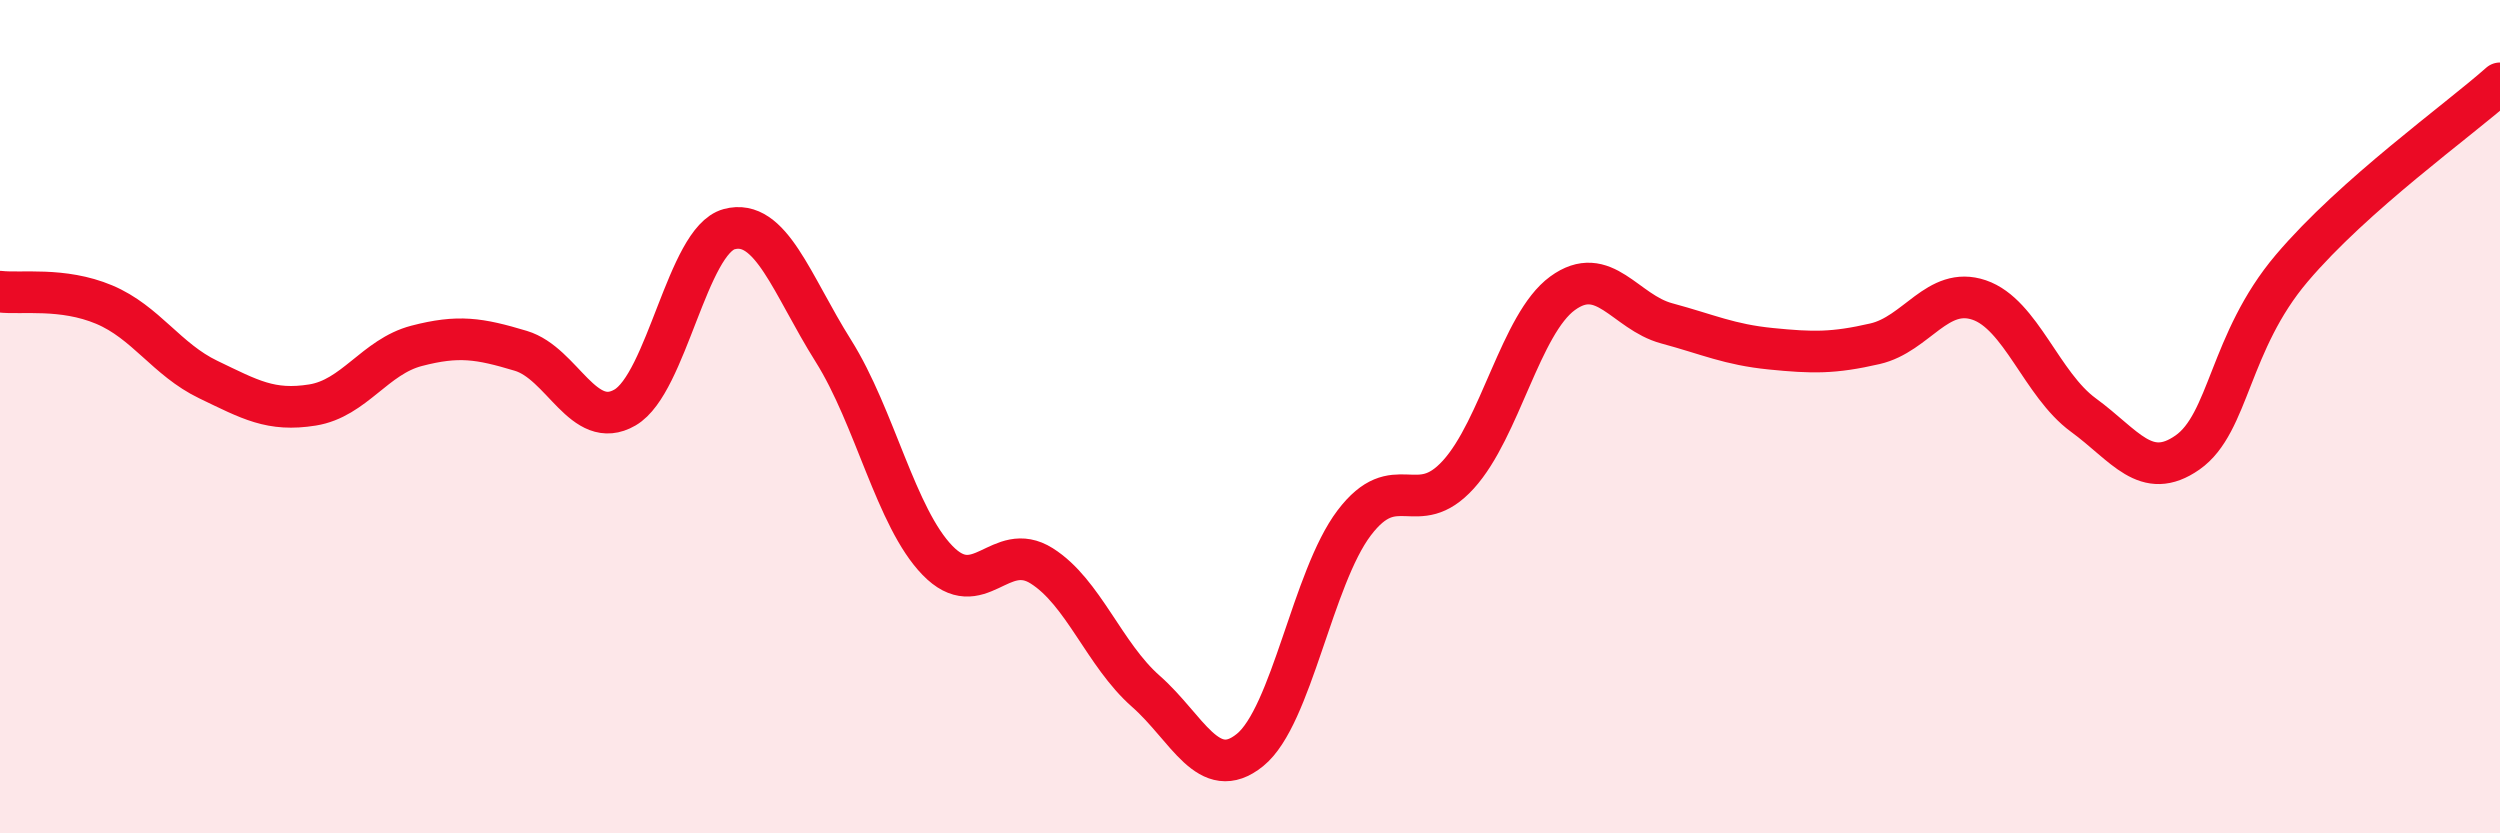
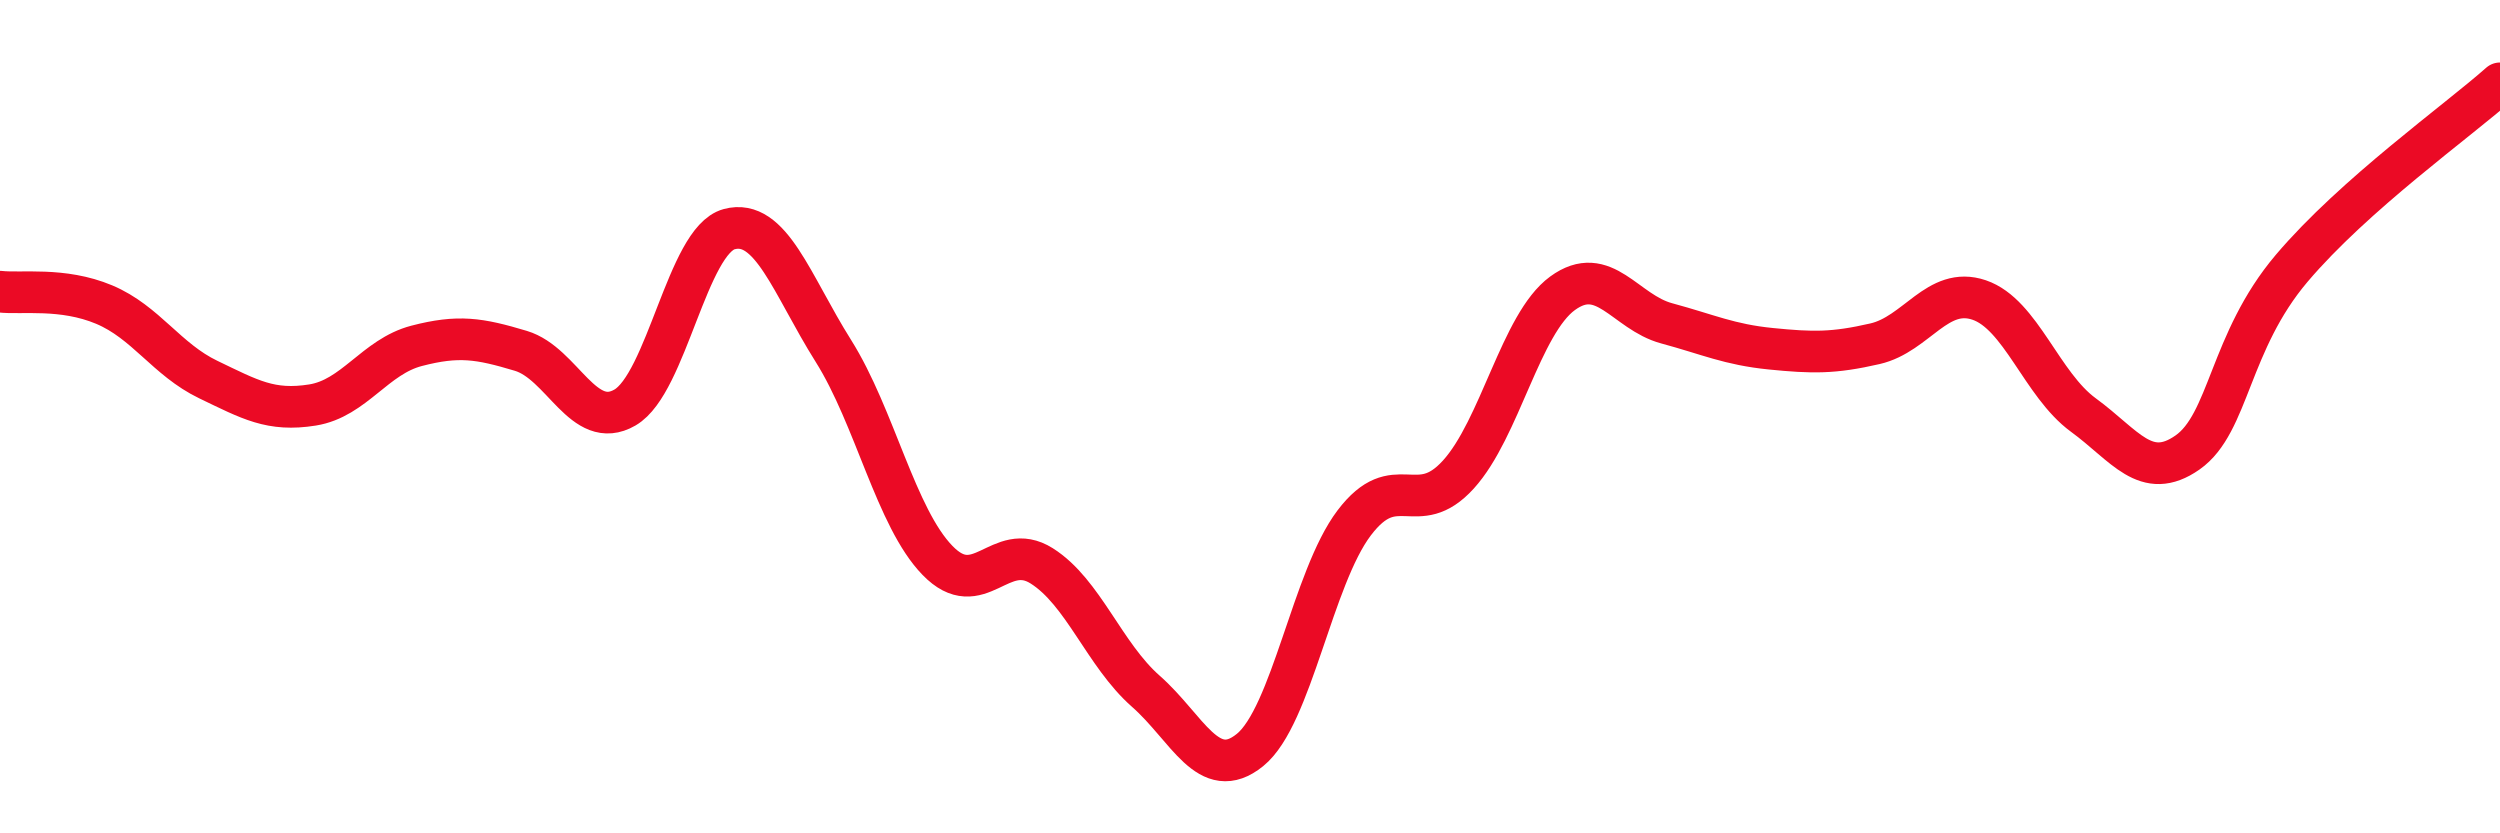
<svg xmlns="http://www.w3.org/2000/svg" width="60" height="20" viewBox="0 0 60 20">
-   <path d="M 0,7 C 0.5,7.06 1.5,6.89 2.5,7.31 C 3.5,7.73 4,8.63 5,9.11 C 6,9.59 6.5,9.88 7.5,9.72 C 8.5,9.56 9,8.56 10,8.3 C 11,8.04 11.5,8.12 12.5,8.42 C 13.5,8.72 14,10.36 15,9.78 C 16,9.2 16.5,5.77 17.5,5.5 C 18.5,5.23 19,6.83 20,8.42 C 21,10.01 21.5,12.42 22.5,13.45 C 23.5,14.48 24,12.95 25,13.58 C 26,14.21 26.5,15.71 27.5,16.59 C 28.5,17.47 29,18.81 30,18 C 31,17.19 31.5,13.87 32.5,12.55 C 33.5,11.23 34,12.49 35,11.39 C 36,10.29 36.5,7.77 37.5,7.04 C 38.5,6.31 39,7.49 40,7.76 C 41,8.03 41.5,8.27 42.5,8.37 C 43.5,8.47 44,8.48 45,8.25 C 46,8.02 46.5,6.86 47.5,7.2 C 48.5,7.54 49,9.23 50,9.96 C 51,10.69 51.5,11.56 52.5,10.86 C 53.5,10.16 53.5,8.21 55,6.44 C 56.5,4.67 59,2.89 60,2L60 20L0 20Z" fill="#EB0A25" opacity="0.1" stroke-linecap="round" stroke-linejoin="round" />
  <path d="M 0,7 C 0.5,7.06 1.5,6.89 2.5,7.31 C 3.5,7.73 4,8.63 5,9.11 C 6,9.59 6.5,9.88 7.5,9.72 C 8.5,9.56 9,8.56 10,8.3 C 11,8.04 11.5,8.12 12.5,8.42 C 13.5,8.72 14,10.36 15,9.78 C 16,9.2 16.5,5.77 17.5,5.5 C 18.5,5.23 19,6.83 20,8.42 C 21,10.01 21.5,12.42 22.5,13.45 C 23.5,14.48 24,12.95 25,13.58 C 26,14.21 26.5,15.71 27.5,16.59 C 28.5,17.47 29,18.81 30,18 C 31,17.19 31.5,13.87 32.5,12.55 C 33.5,11.23 34,12.49 35,11.39 C 36,10.29 36.5,7.77 37.5,7.04 C 38.5,6.31 39,7.49 40,7.76 C 41,8.03 41.5,8.27 42.5,8.37 C 43.5,8.47 44,8.48 45,8.25 C 46,8.02 46.5,6.86 47.5,7.2 C 48.5,7.54 49,9.23 50,9.96 C 51,10.69 51.5,11.56 52.5,10.86 C 53.5,10.16 53.5,8.21 55,6.44 C 56.5,4.67 59,2.89 60,2" stroke="#EB0A25" stroke-width="1" fill="none" stroke-linecap="round" stroke-linejoin="round" />
</svg>